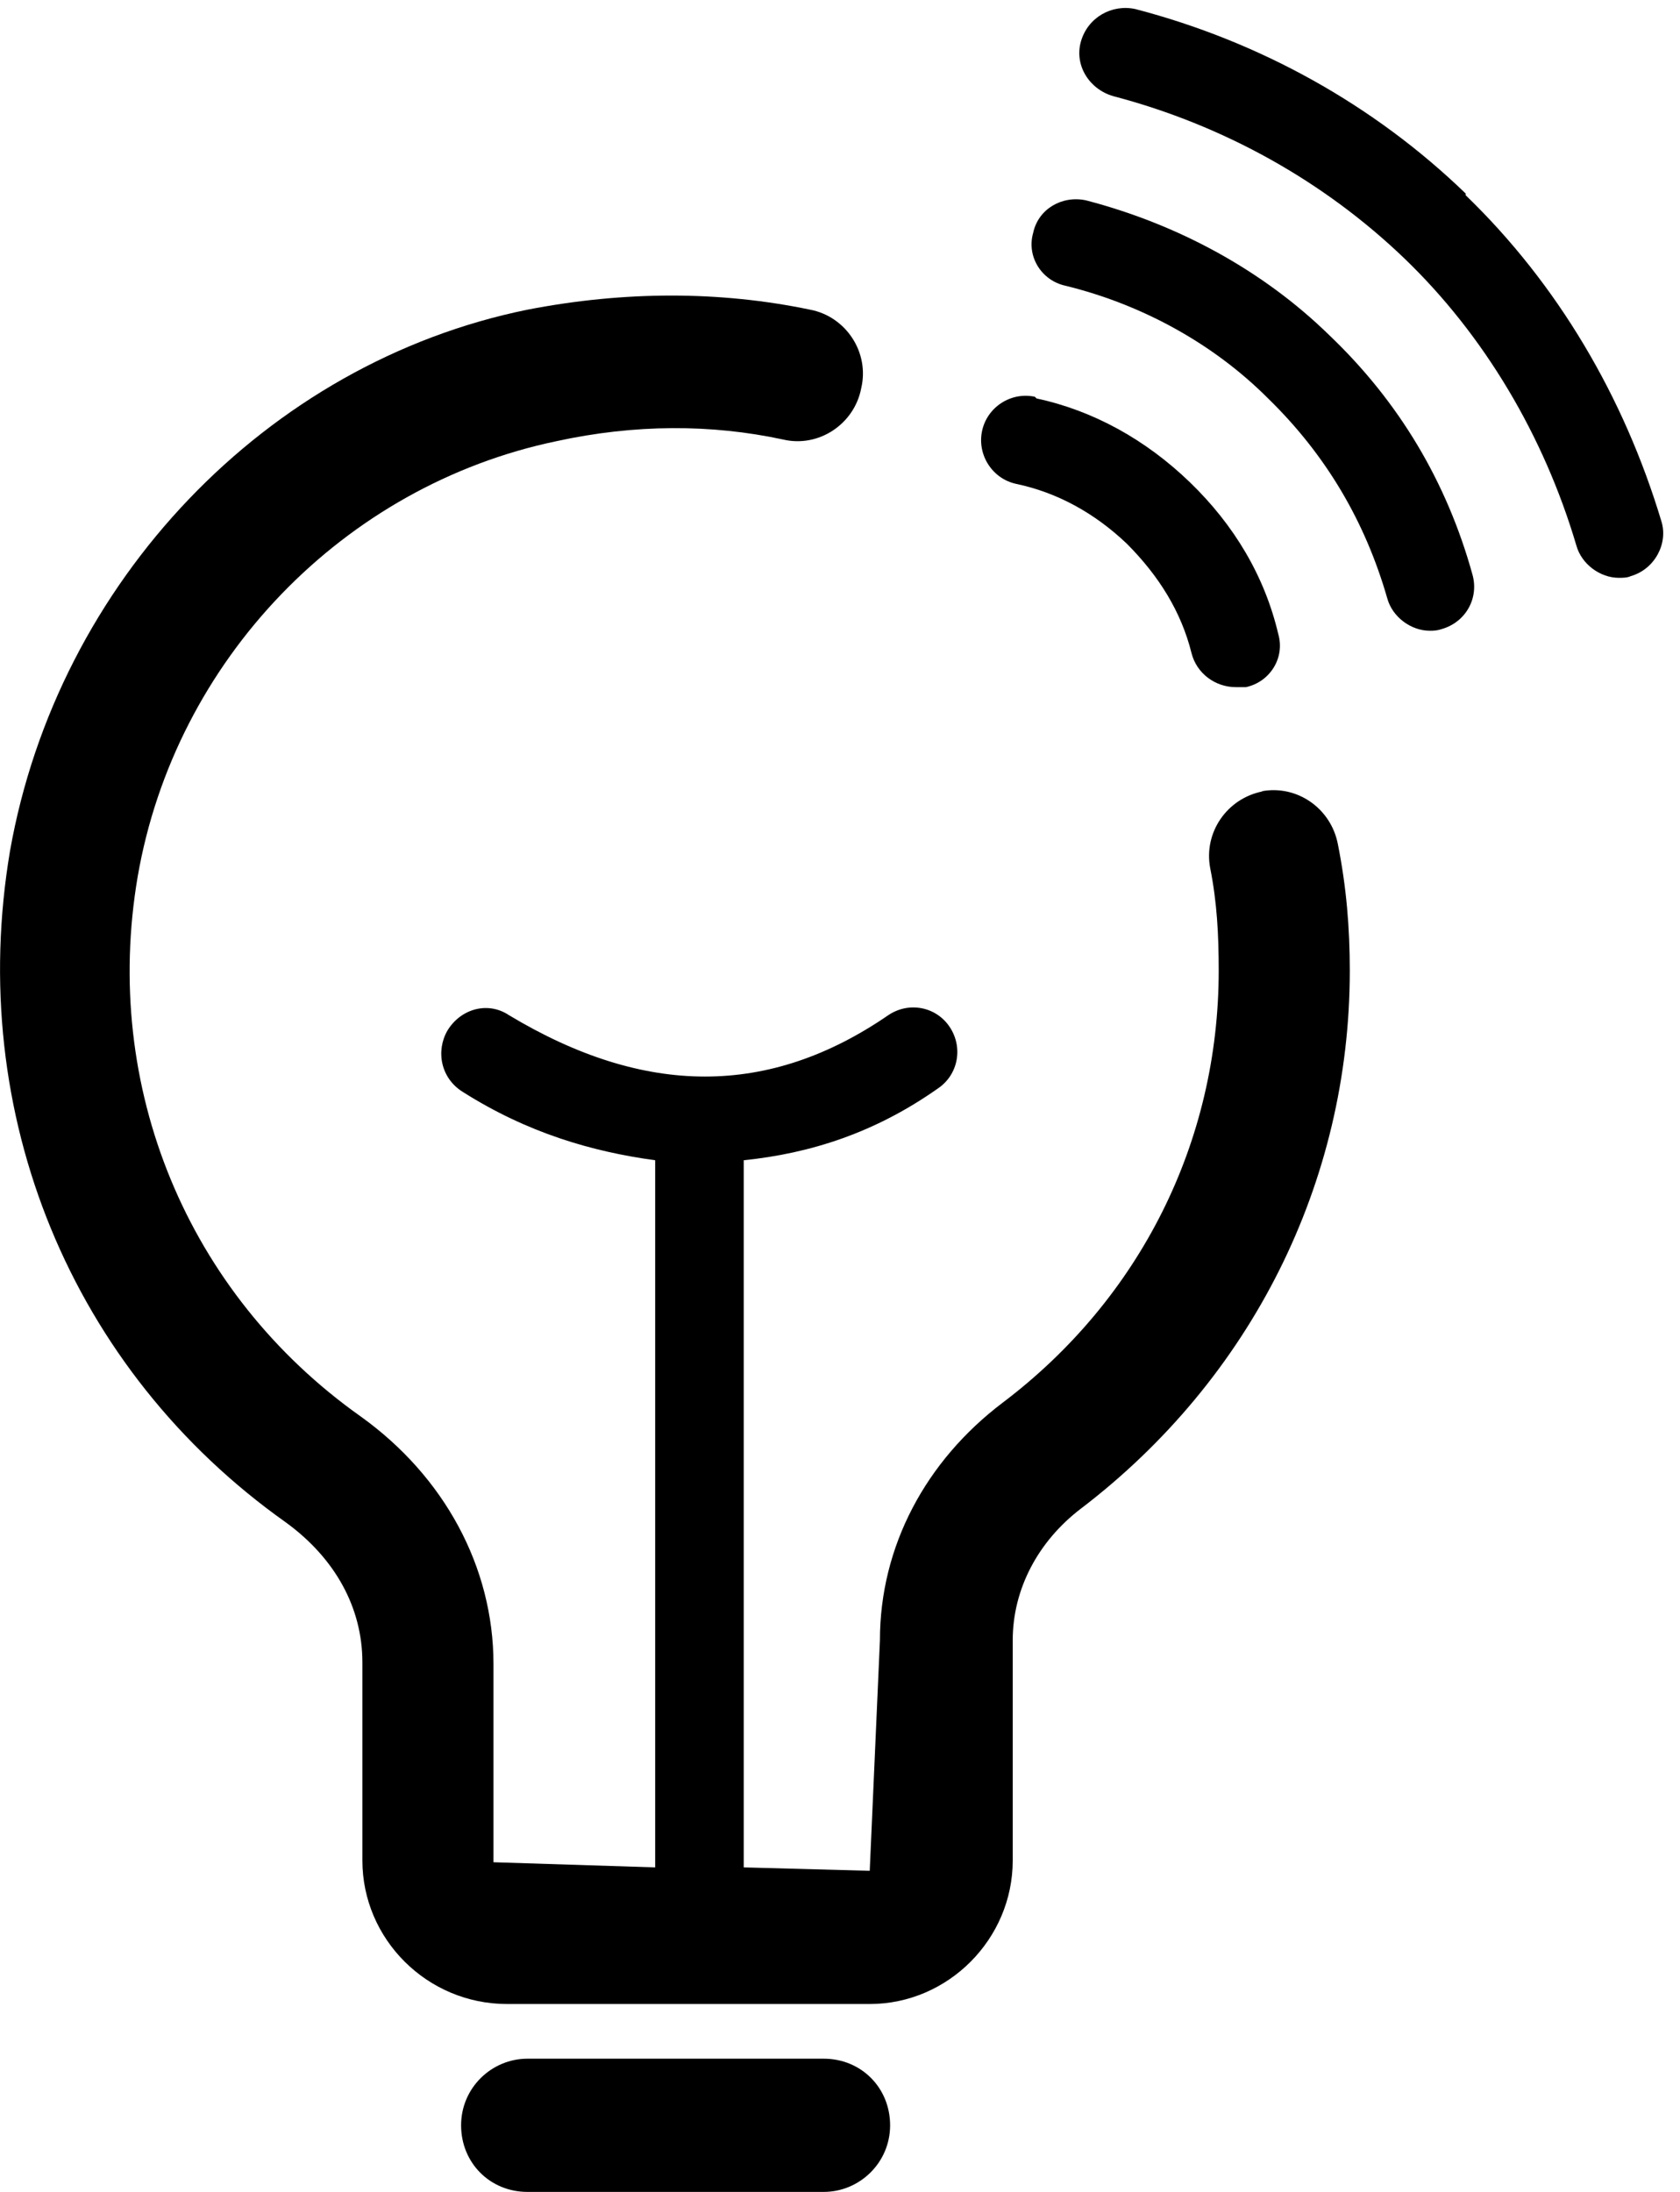
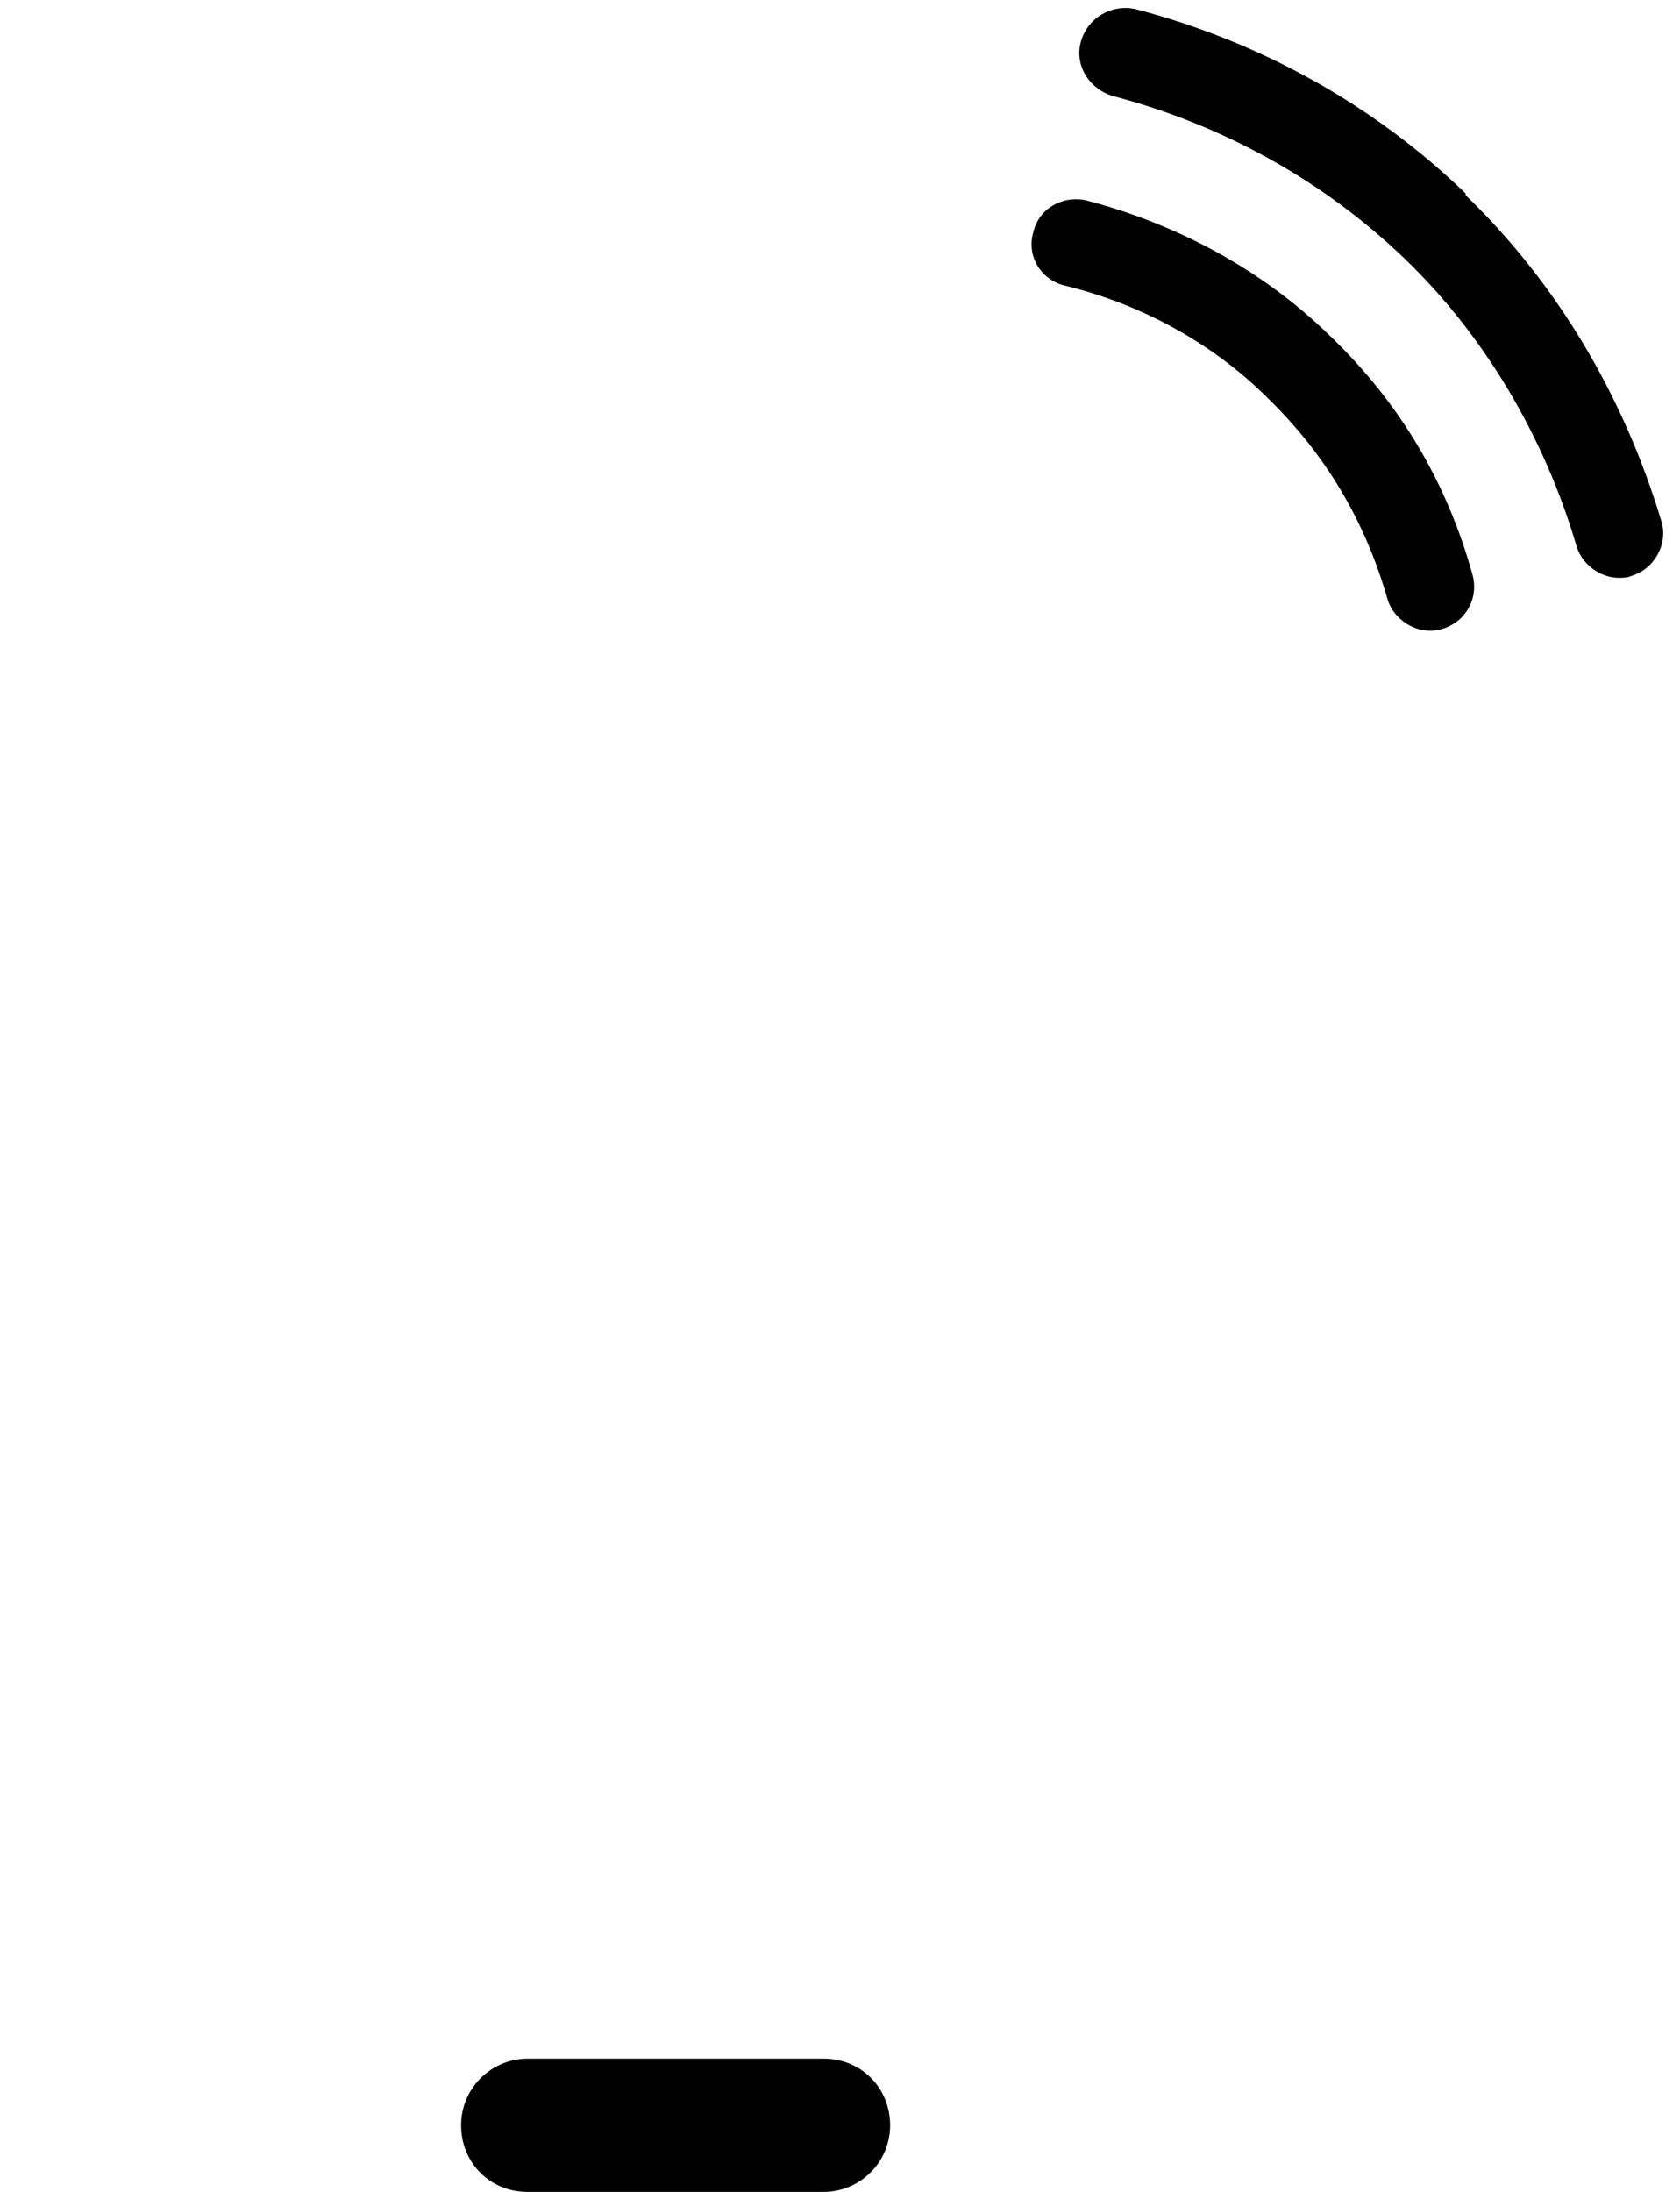
<svg xmlns="http://www.w3.org/2000/svg" width="69" height="90" viewBox="0 0 69 90" fill="none">
-   <path d="M51.872 32.492C50.404 32.772 49.425 34.175 49.705 35.648C49.985 37.05 50.054 38.383 50.054 39.856C50.054 46.869 46.838 53.321 41.175 57.599C38.028 59.983 36.14 63.49 36.14 67.347L35.721 76.815L30.546 76.675V47.64C33.273 47.36 35.93 46.518 38.517 44.695C39.356 44.134 39.566 43.011 39.007 42.17C38.448 41.328 37.329 41.118 36.49 41.679C31.595 45.045 26.491 45.045 20.897 41.679C20.058 41.118 18.939 41.398 18.38 42.31C17.891 43.152 18.101 44.274 19.009 44.835C21.666 46.518 24.323 47.289 26.91 47.64V76.675L20.268 76.464V68.329C20.268 64.332 18.24 60.615 14.814 58.16C7.682 53.111 4.186 44.624 5.654 35.998C7.193 27.092 14.115 19.938 22.855 18.115C26.072 17.413 29.218 17.413 32.155 18.045C33.623 18.395 35.091 17.413 35.371 15.941C35.721 14.468 34.742 12.995 33.273 12.715C29.568 11.943 25.652 11.943 21.666 12.715C10.969 14.889 2.368 23.866 0.41 34.946C-1.408 45.747 2.928 56.266 11.738 62.508C13.765 63.981 14.884 66.015 14.884 68.259V76.394C14.884 79.62 17.541 82.285 20.827 82.285H35.721C38.937 82.285 41.594 79.62 41.594 76.394V67.347C41.594 65.243 42.643 63.28 44.391 61.947C51.383 56.617 55.438 48.552 55.438 39.856C55.438 38.102 55.299 36.419 54.949 34.666C54.669 33.193 53.271 32.211 51.803 32.492H51.872Z" fill="black" />
  <path d="M33.831 84.53H21.664C20.196 84.53 18.938 85.722 18.938 87.265C18.938 88.808 20.126 90 21.664 90H33.831C35.299 90 36.558 88.808 36.558 87.265C36.558 85.722 35.369 84.53 33.831 84.53Z" fill="black" />
-   <path d="M42.503 16.291C41.524 16.081 40.545 16.712 40.335 17.694C40.126 18.676 40.755 19.657 41.734 19.868C43.412 20.219 44.95 21.06 46.279 22.323C47.607 23.655 48.516 25.128 48.936 26.811C49.145 27.652 49.914 28.214 50.754 28.214C50.893 28.214 51.033 28.214 51.173 28.214C52.152 28.003 52.781 27.021 52.502 26.04C51.942 23.655 50.684 21.551 48.866 19.798C47.048 18.044 44.88 16.852 42.573 16.361L42.503 16.291Z" fill="black" />
  <path d="M44.602 8.226C43.623 8.016 42.644 8.577 42.434 9.559C42.154 10.54 42.783 11.522 43.762 11.733C46.909 12.504 49.846 14.117 52.083 16.361C54.46 18.676 56.069 21.411 56.977 24.567C57.187 25.338 57.956 25.899 58.726 25.899C58.865 25.899 59.005 25.899 59.215 25.829C60.194 25.549 60.753 24.567 60.474 23.585C59.425 19.798 57.467 16.502 54.6 13.767C51.873 11.101 48.377 9.208 44.602 8.226Z" fill="black" />
  <path d="M60.197 7.946C56.421 4.299 51.737 1.704 46.632 0.372C45.653 0.161 44.675 0.722 44.395 1.704C44.115 2.686 44.745 3.668 45.723 3.948C50.268 5.141 54.394 7.455 57.68 10.611C60.966 13.767 63.413 17.904 64.742 22.393C64.952 23.164 65.721 23.726 66.49 23.726C66.63 23.726 66.84 23.726 66.979 23.655C67.958 23.375 68.518 22.323 68.238 21.411C66.7 16.291 63.973 11.663 60.197 8.016V7.946Z" fill="black" />
</svg>